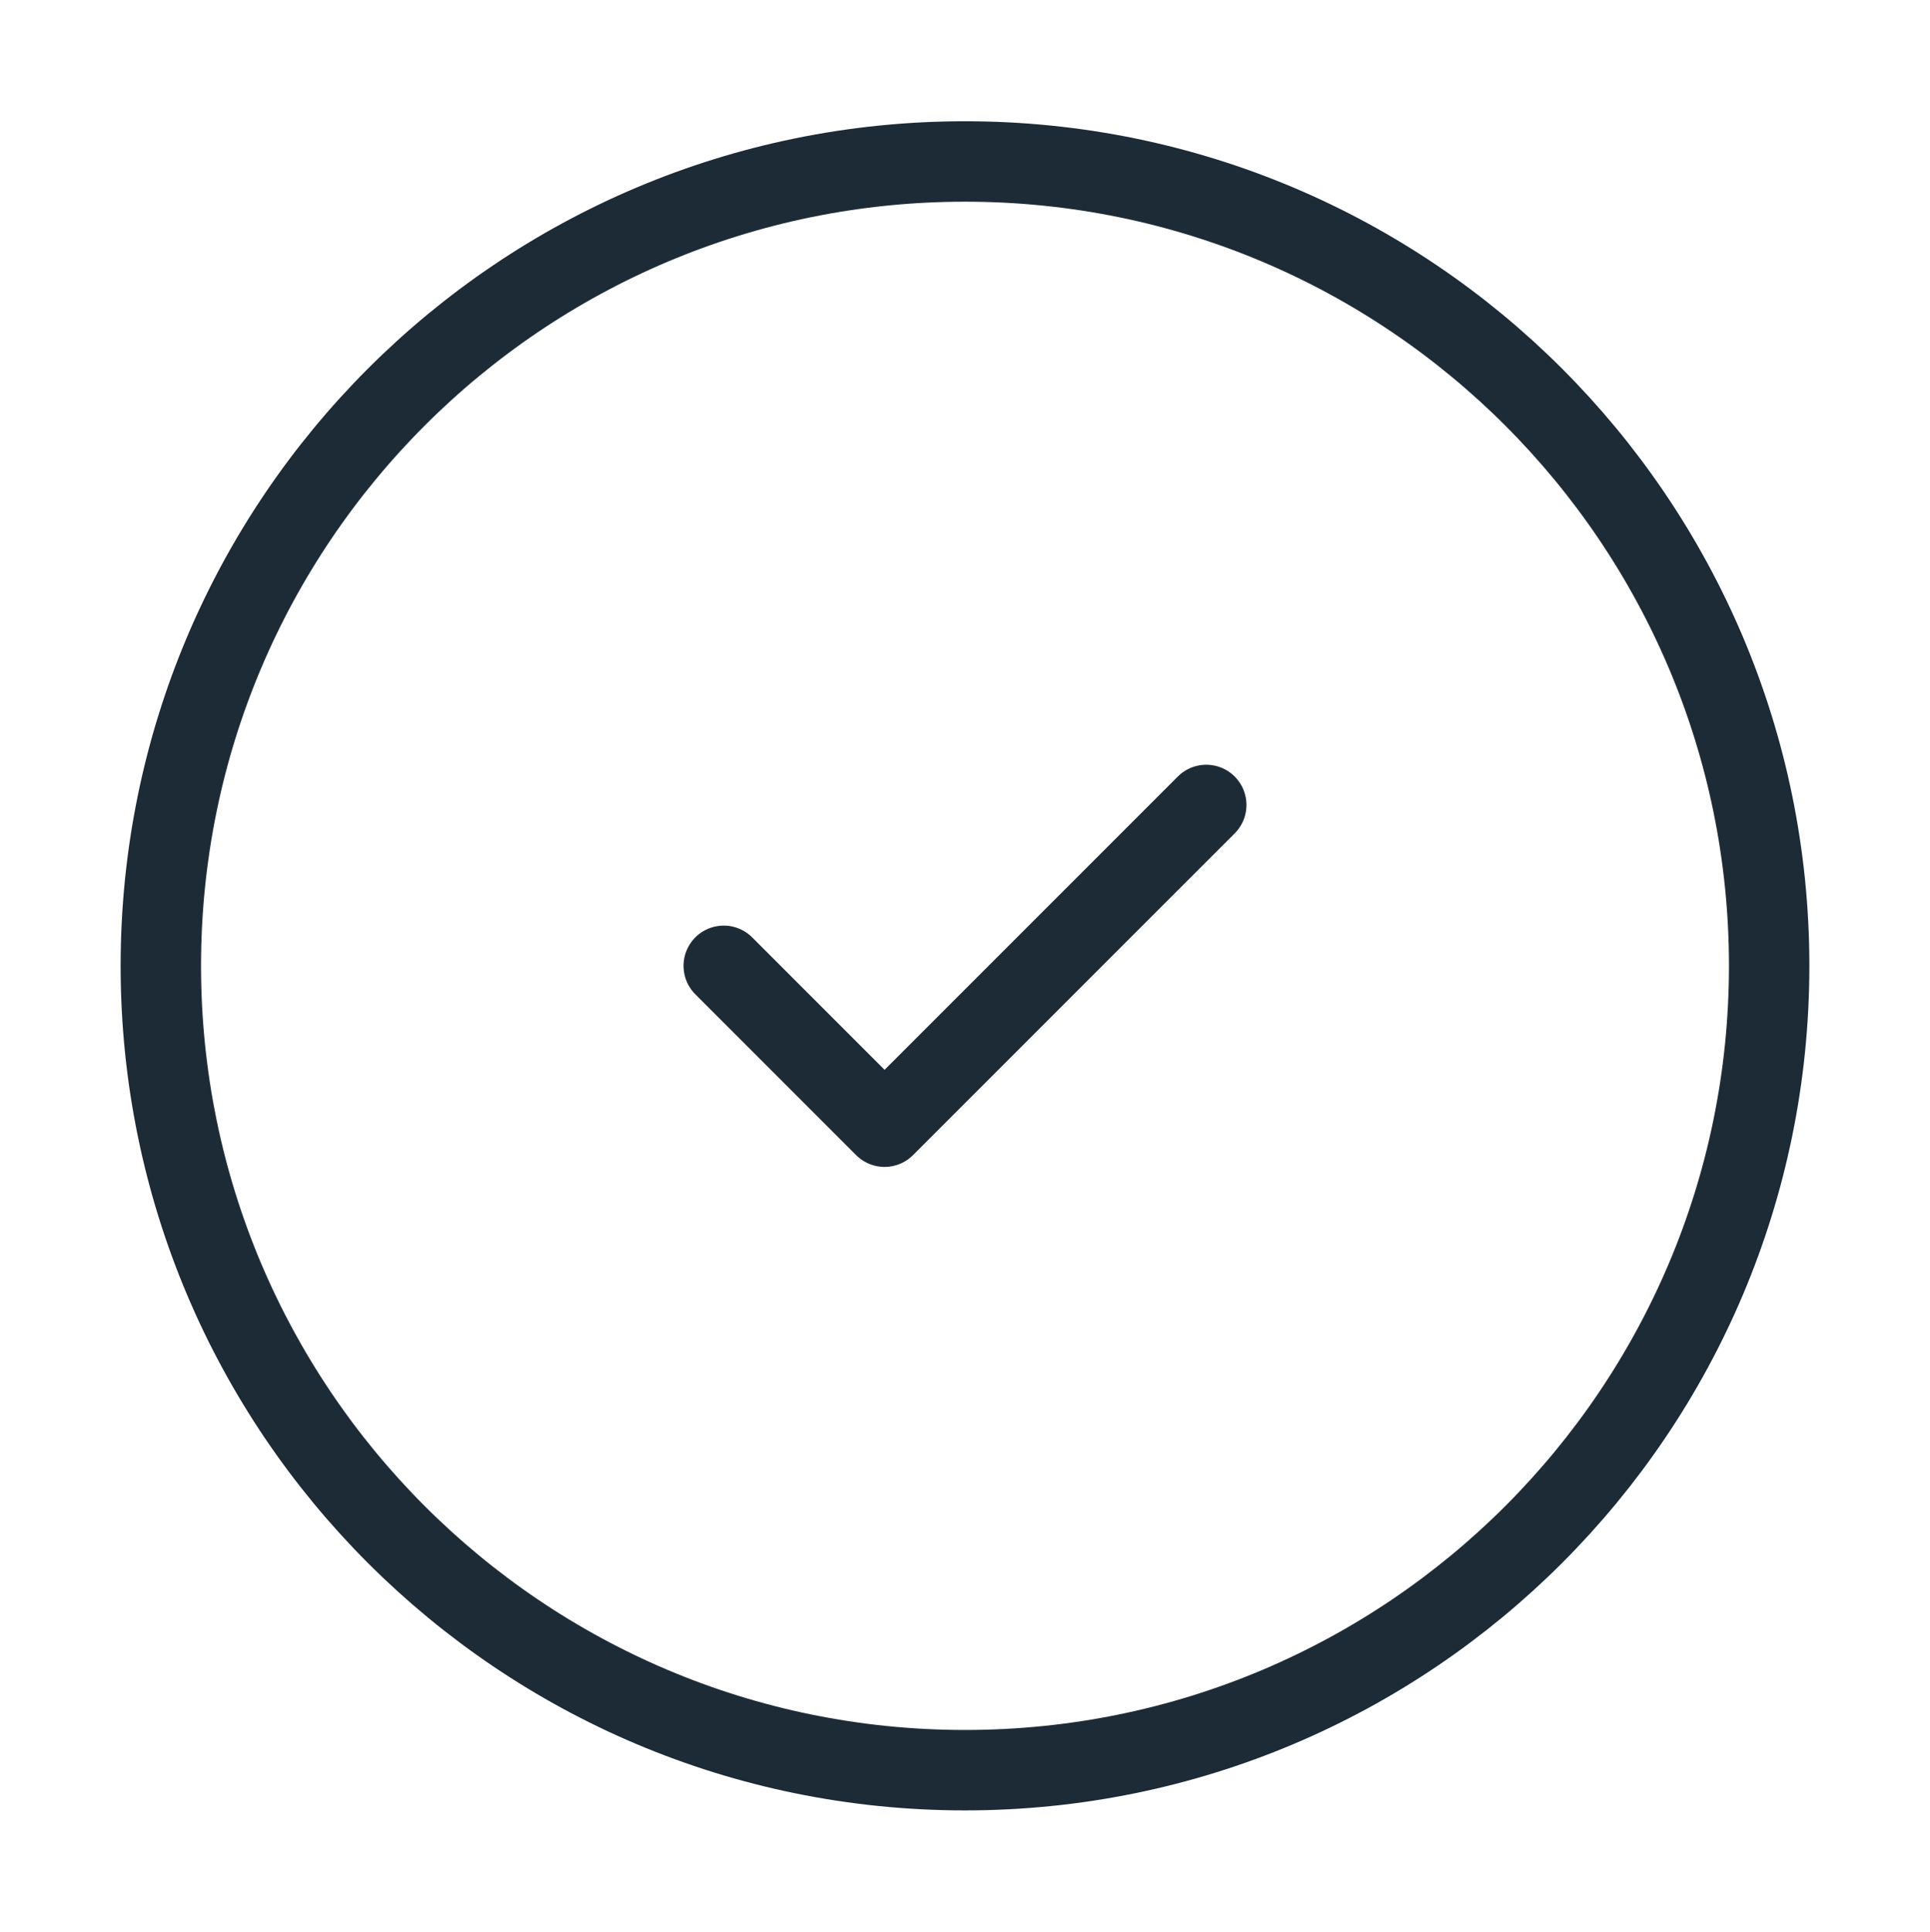
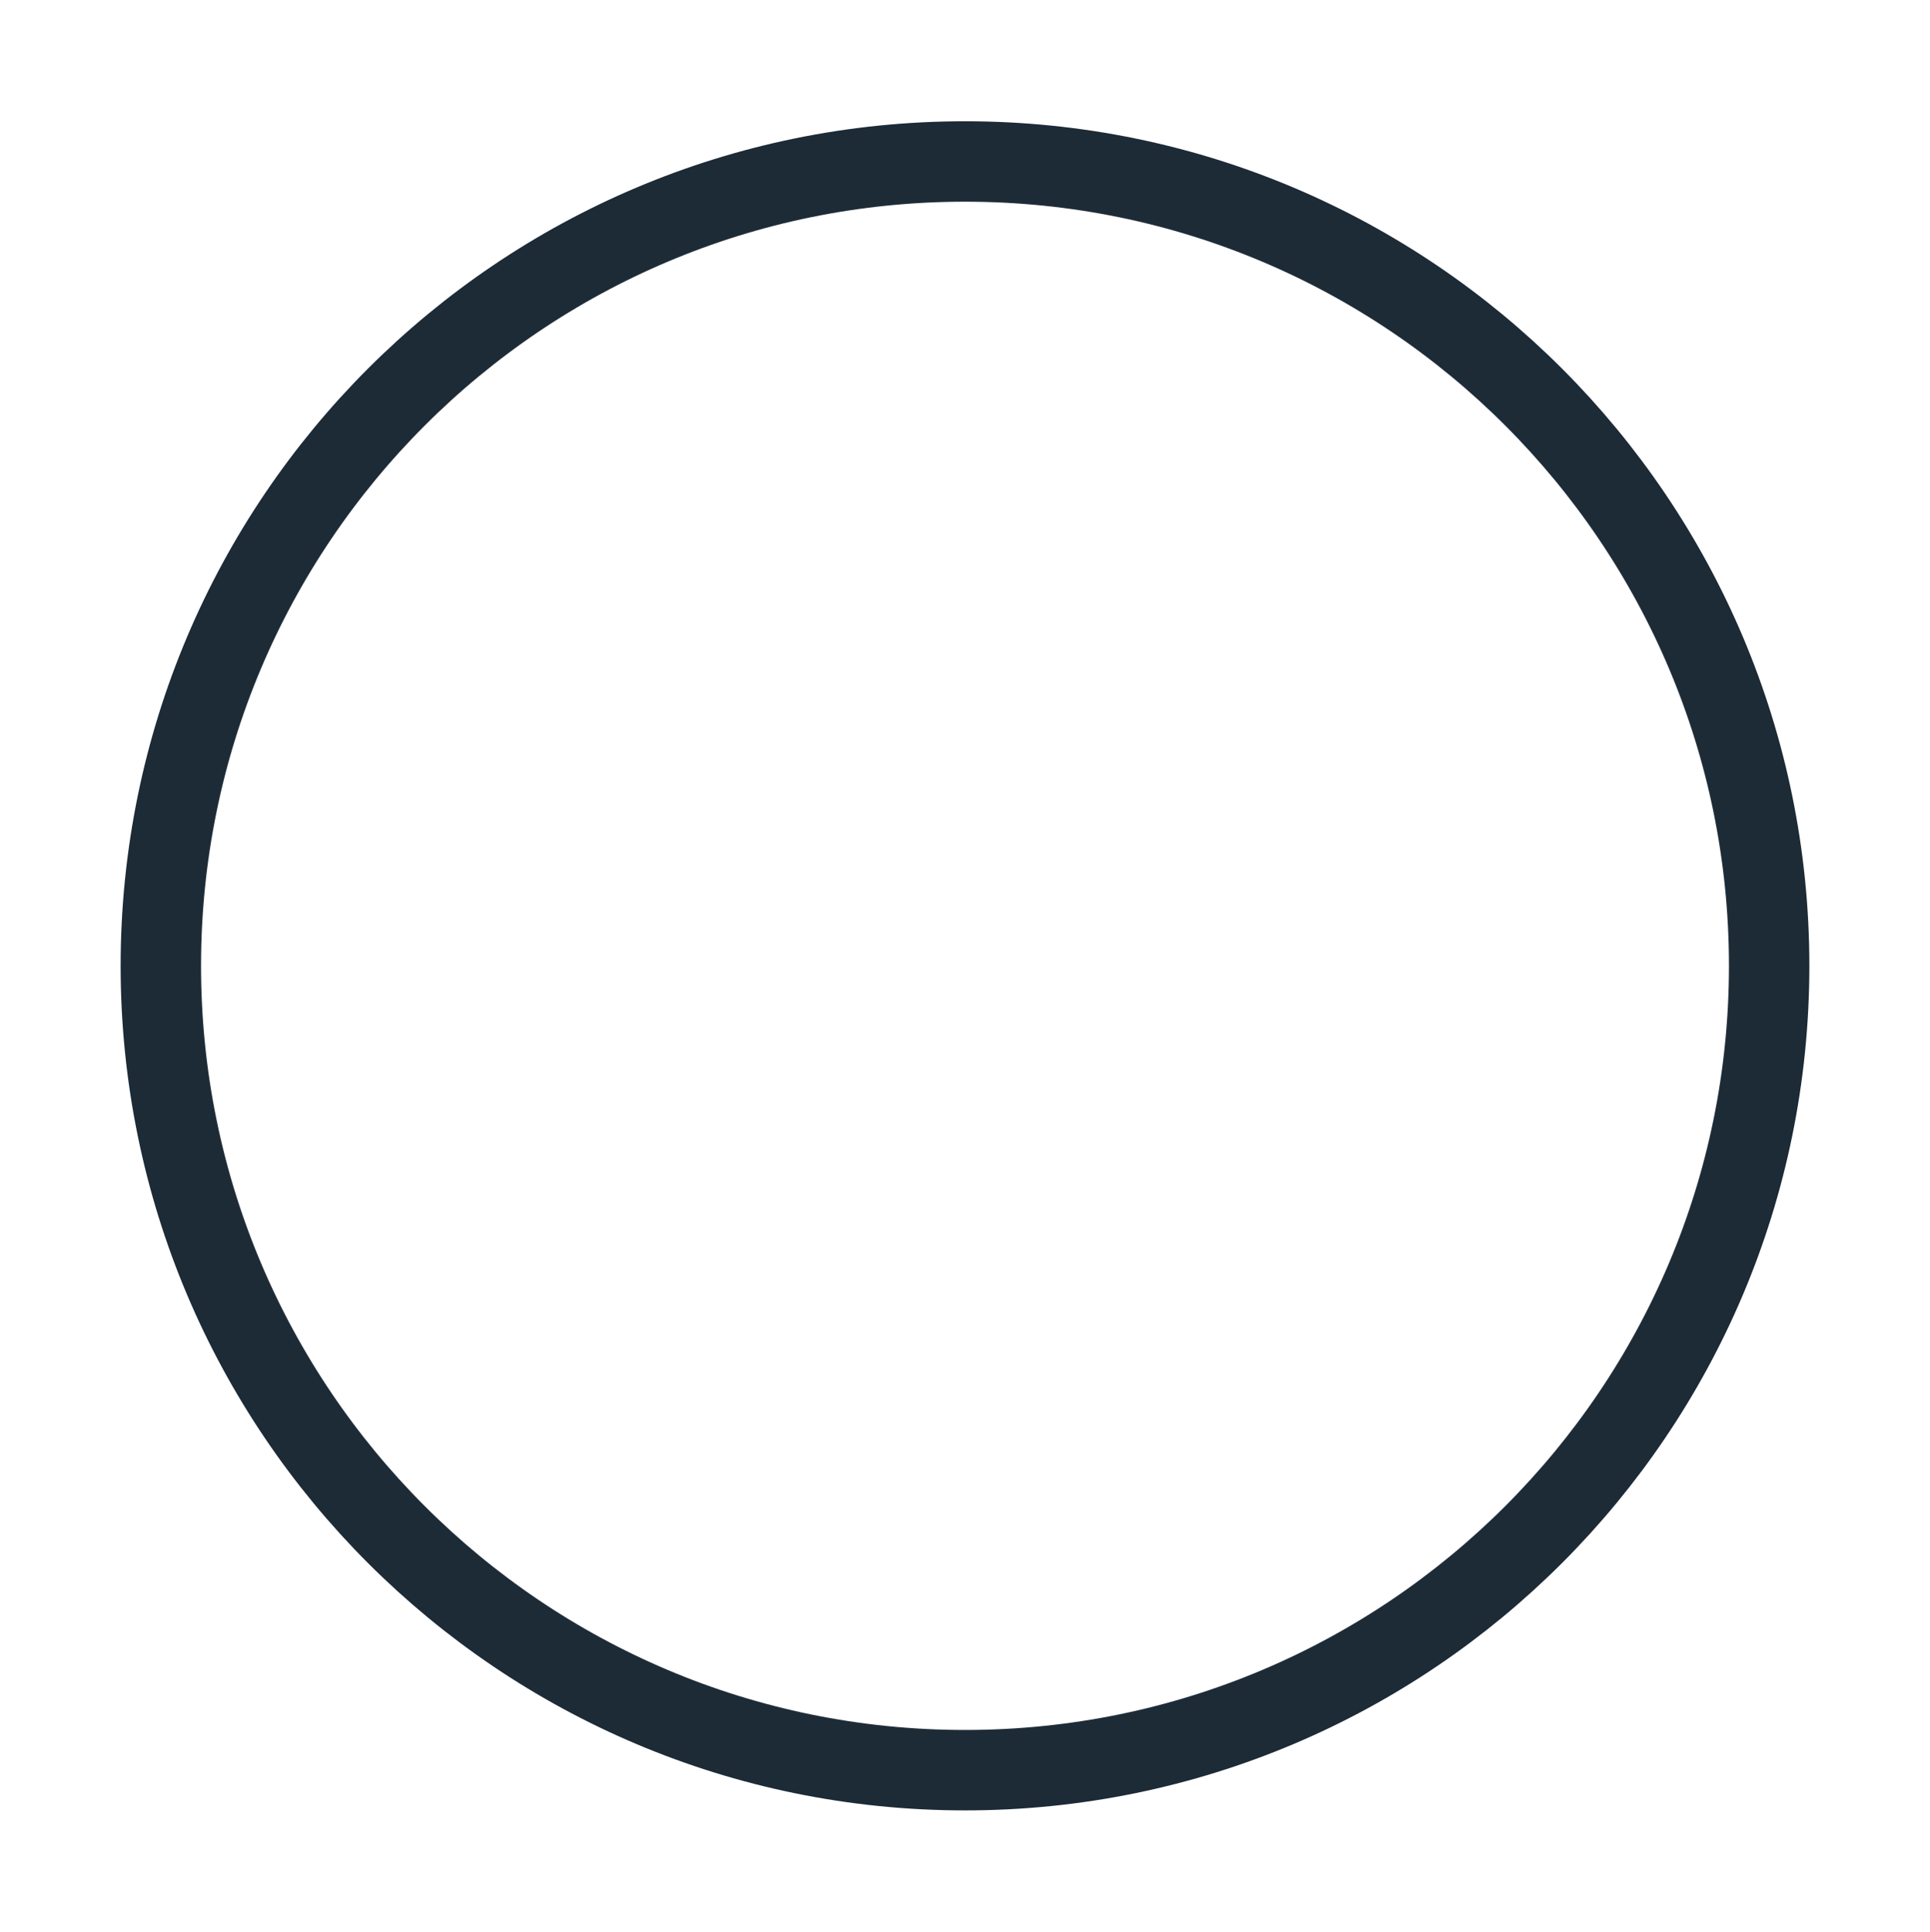
<svg xmlns="http://www.w3.org/2000/svg" width="1595" height="1596" viewBox="0 0 1595 1596" fill="none">
  <path d="M797.501 1462.58C1164.54 1462.58 1462.08 1165.04 1462.08 798C1462.08 430.961 1164.54 133.417 797.501 133.417C430.462 133.417 132.918 430.961 132.918 798C132.918 1165.04 430.462 1462.58 797.501 1462.58Z" stroke="#1D2B37" stroke-width="66.458" stroke-linecap="round" stroke-linejoin="round" />
-   <path d="M598.125 798L731.042 930.917L996.875 665.083" stroke="#1D2B37" stroke-width="66.458" stroke-linecap="round" stroke-linejoin="round" />
</svg>